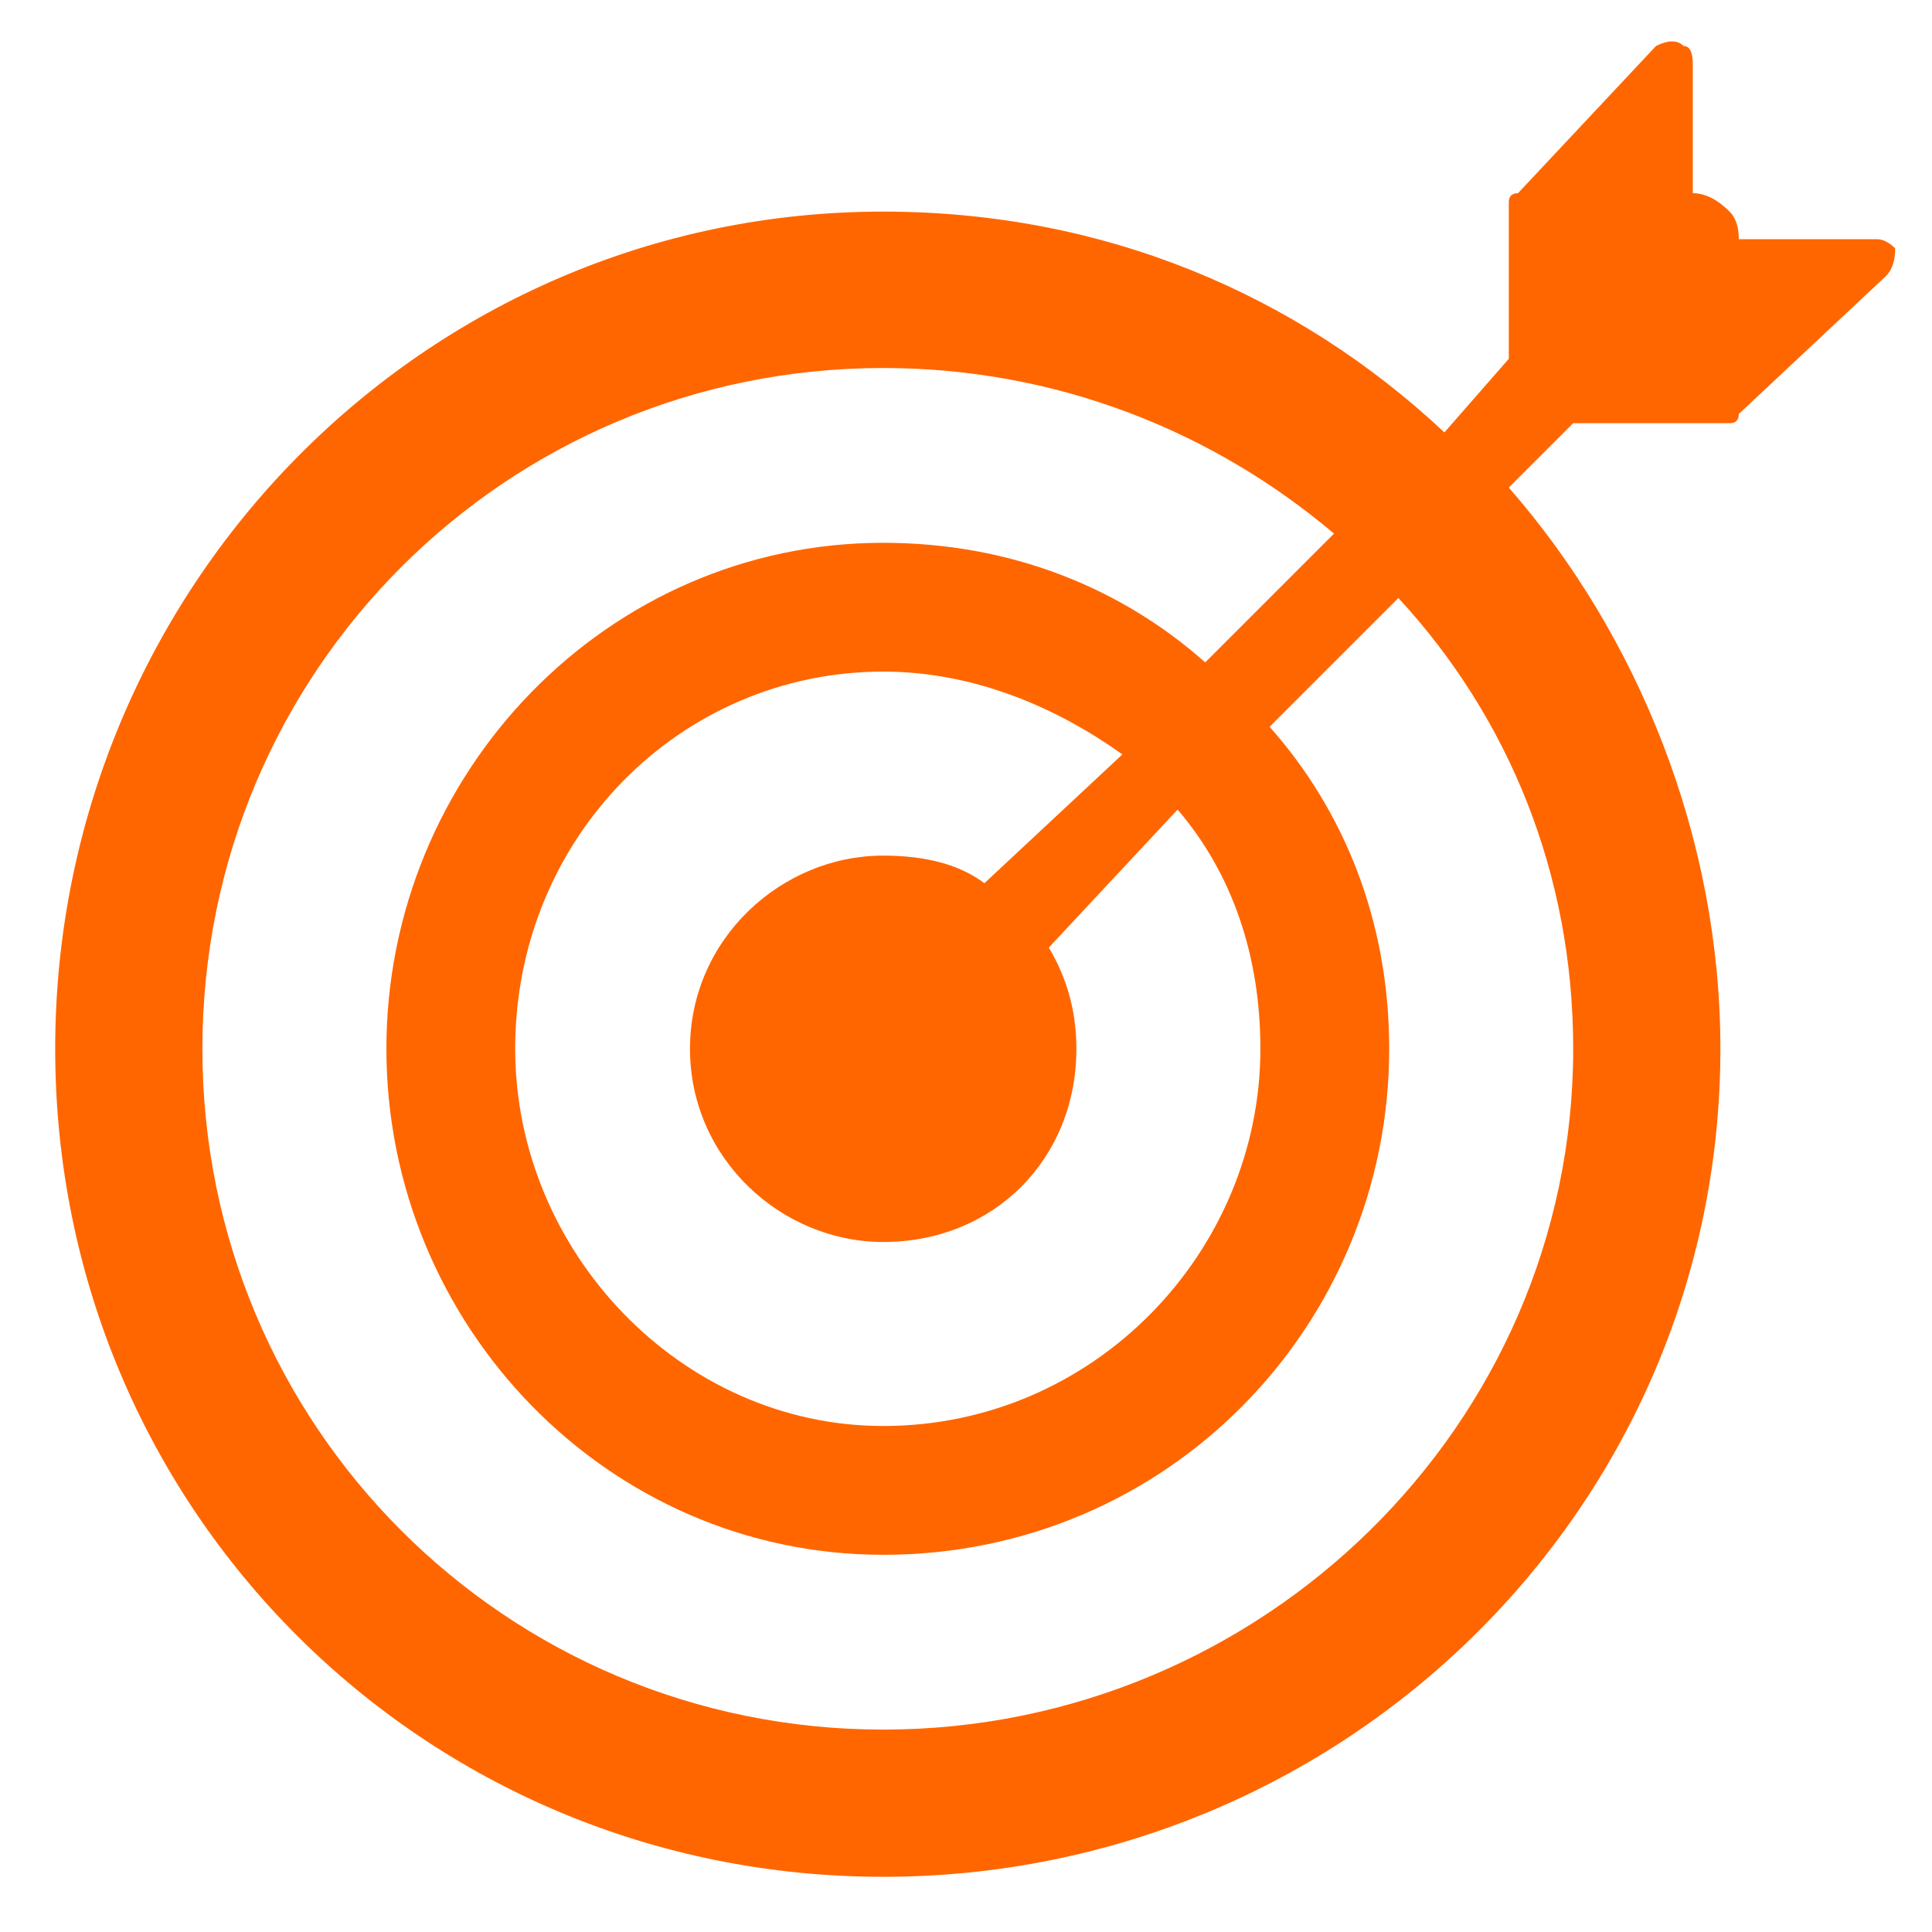
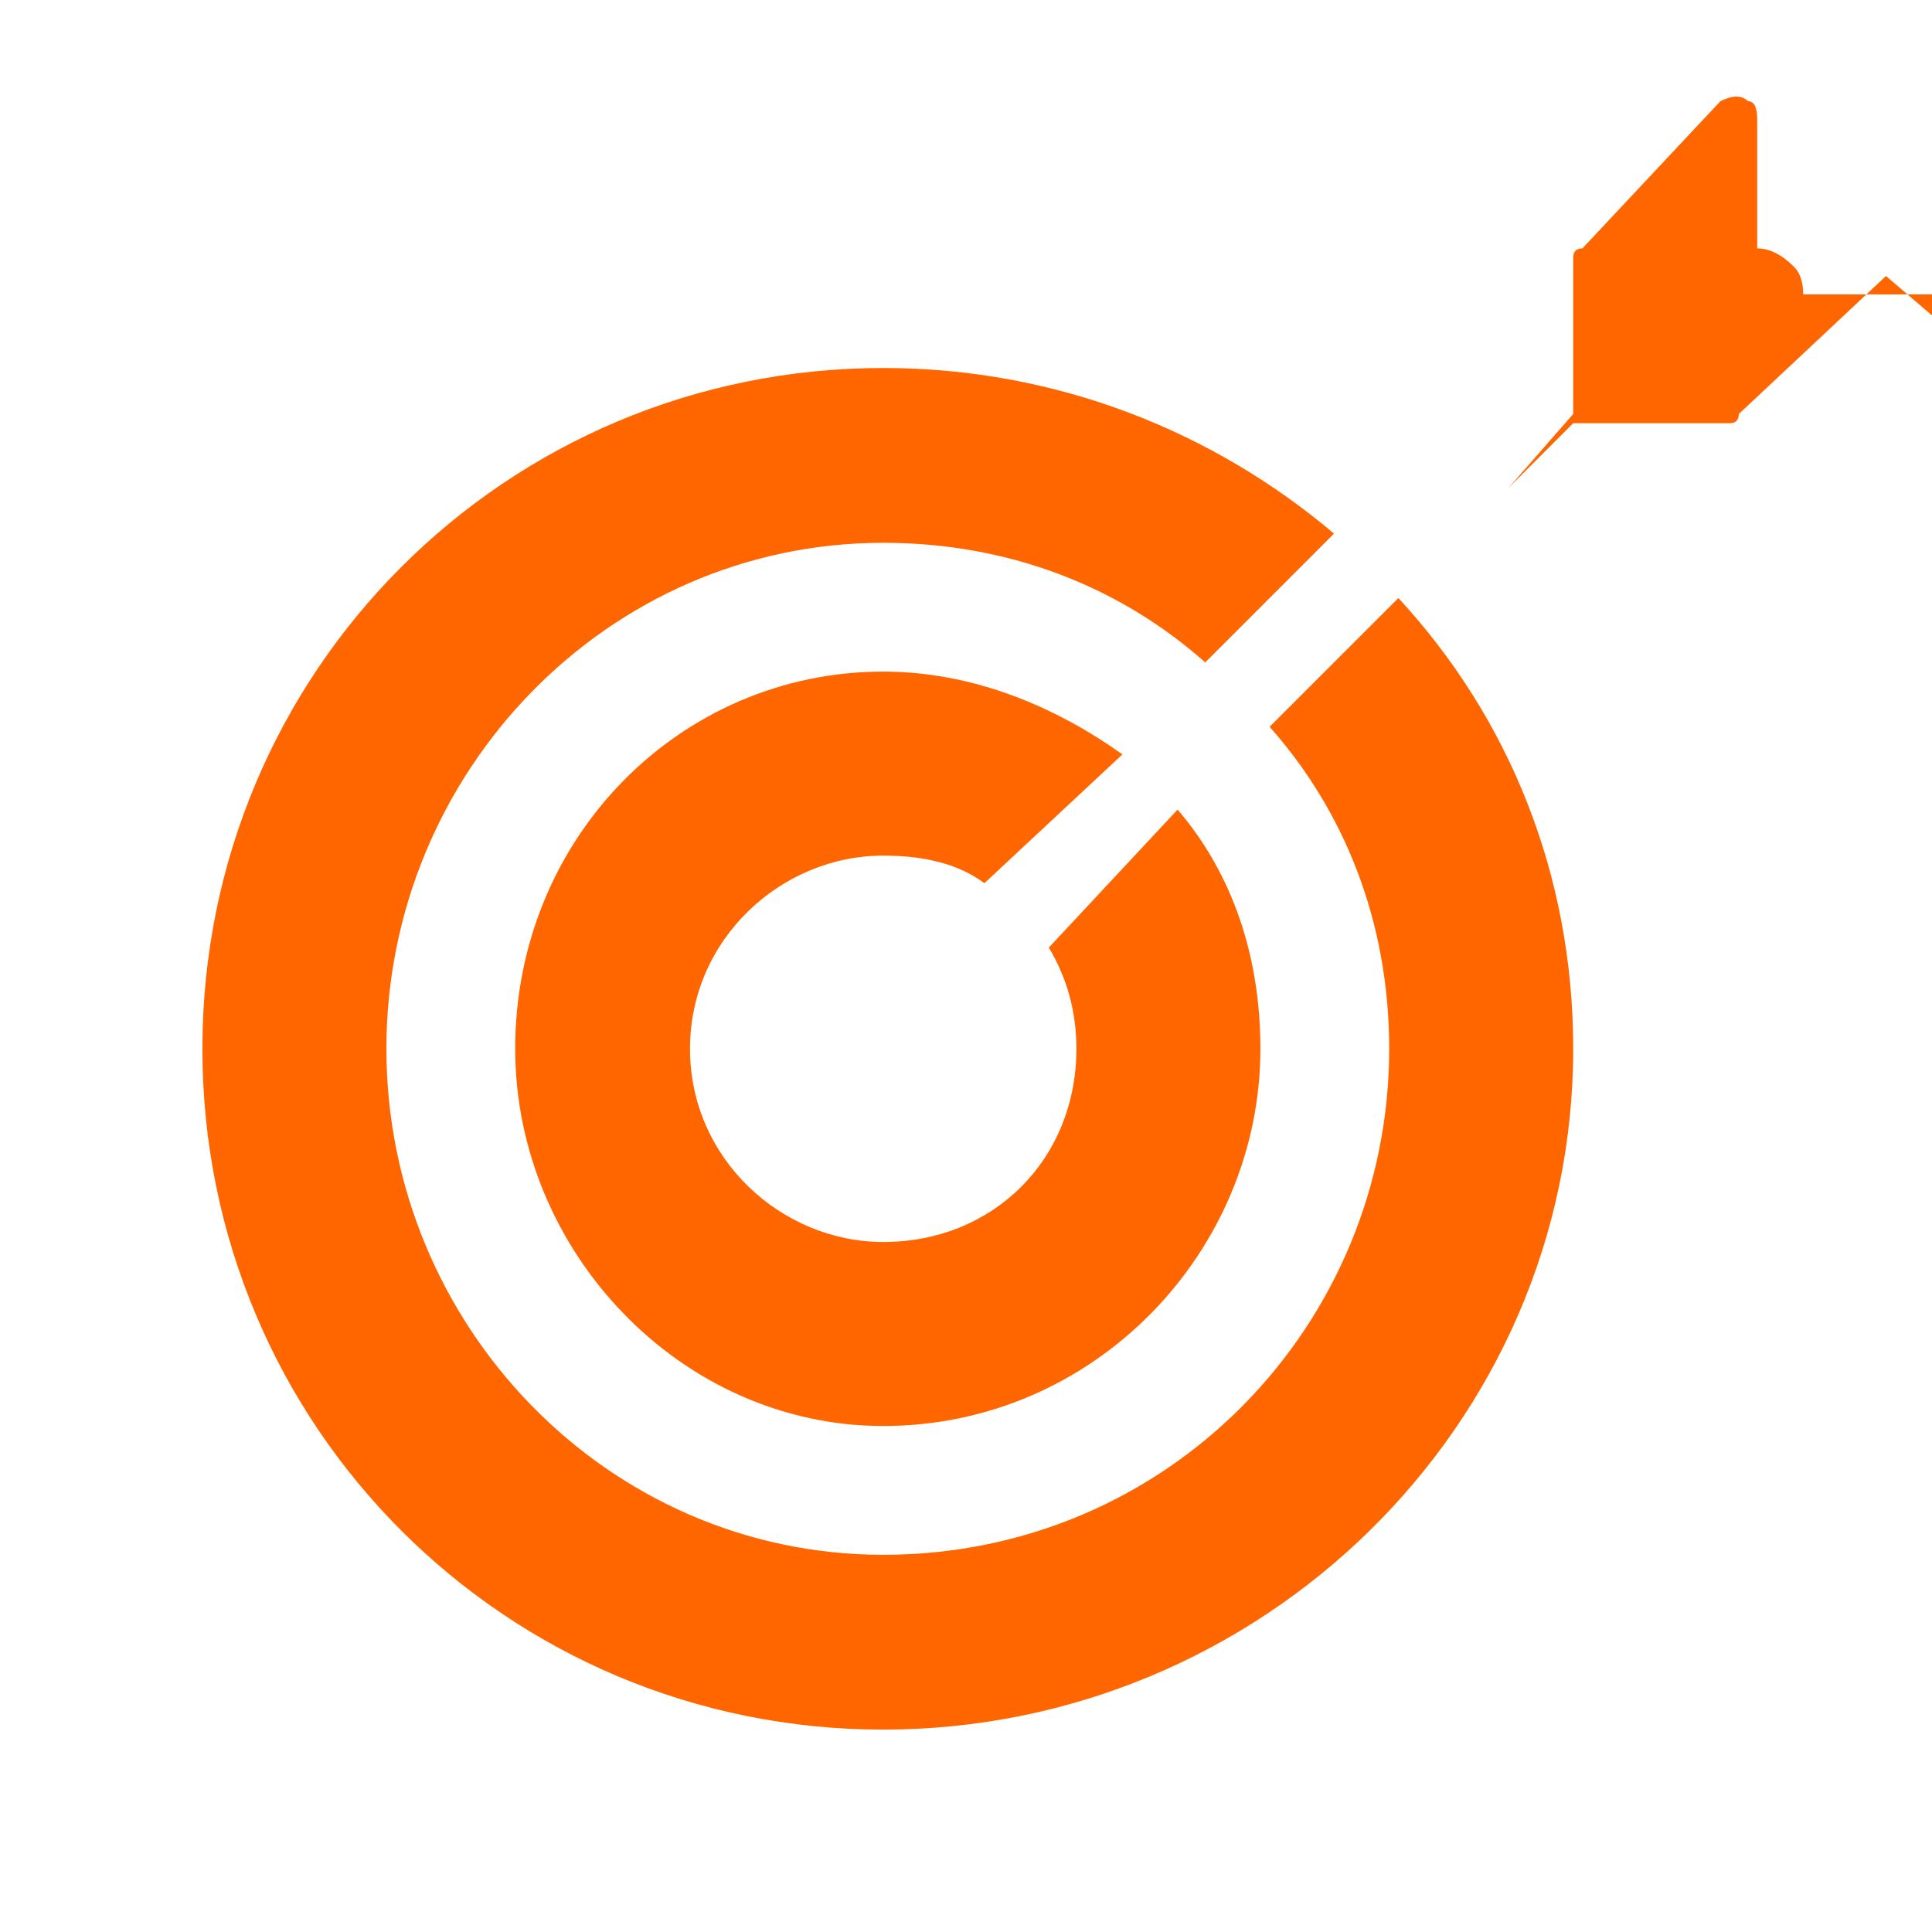
<svg xmlns="http://www.w3.org/2000/svg" version="1.2" viewBox="0 0 21 21" width="21" height="21">
  <style>.a{fill:#f60}</style>
-   <path fill-rule="evenodd" class="a" d="m20.5 3l-1.6 1.5q0 0.1-0.1 0.1h-1.7l-0.7 0.7c1.4 1.6 2.3 3.8 2.3 6.1 0 5-4.1 9-9.1 9-5 0-9-4-9-9 0-5 4-9.1 9-9.1 2.4 0 4.5 0.9 6.1 2.4l0.7-0.8v-1.7q0-0.1 0.1-0.1l1.5-1.6q0.2-0.1 0.3 0 0.1 0 0.1 0.2v1.4q0.2 0 0.4 0.2 0.1 0.1 0.1 0.3h1.5q0.1 0 0.2 0.1 0 0.2-0.1 0.3zm-5.3 3.5l-1.4 1.4c0.8 0.9 1.3 2.1 1.3 3.5 0 3-2.4 5.5-5.5 5.5-3 0-5.4-2.5-5.4-5.5 0-3 2.4-5.5 5.4-5.5 1.4 0 2.6 0.5 3.5 1.3l1.4-1.4c-1.3-1.1-3-1.8-4.9-1.8-4.1 0-7.4 3.3-7.4 7.4 0 4.1 3.3 7.4 7.4 7.4 4.1 0 7.5-3.3 7.5-7.4 0-1.9-0.7-3.6-1.9-4.9zm-2.4 2.3l-1.4 1.5q0.3 0.5 0.3 1.1c0 1.2-0.9 2.1-2.1 2.1-1.1 0-2.1-0.9-2.1-2.1 0-1.2 1-2.1 2.1-2.1q0.7 0 1.1 0.3l1.5-1.4c-0.7-0.5-1.6-0.9-2.6-0.9-2.2 0-4 1.8-4 4.1 0 2.2 1.8 4.1 4 4.1 2.3 0 4.1-1.9 4.1-4.1 0-1-0.3-1.9-0.9-2.6z" />
+   <path fill-rule="evenodd" class="a" d="m20.5 3l-1.6 1.5q0 0.1-0.1 0.1h-1.7l-0.7 0.7l0.7-0.8v-1.7q0-0.1 0.1-0.1l1.5-1.6q0.2-0.1 0.3 0 0.1 0 0.1 0.2v1.4q0.2 0 0.4 0.2 0.1 0.1 0.1 0.3h1.5q0.1 0 0.2 0.1 0 0.2-0.1 0.3zm-5.3 3.5l-1.4 1.4c0.8 0.9 1.3 2.1 1.3 3.5 0 3-2.4 5.5-5.5 5.5-3 0-5.4-2.5-5.4-5.5 0-3 2.4-5.5 5.4-5.5 1.4 0 2.6 0.5 3.5 1.3l1.4-1.4c-1.3-1.1-3-1.8-4.9-1.8-4.1 0-7.4 3.3-7.4 7.4 0 4.1 3.3 7.4 7.4 7.4 4.1 0 7.5-3.3 7.5-7.4 0-1.9-0.7-3.6-1.9-4.9zm-2.4 2.3l-1.4 1.5q0.3 0.5 0.3 1.1c0 1.2-0.9 2.1-2.1 2.1-1.1 0-2.1-0.9-2.1-2.1 0-1.2 1-2.1 2.1-2.1q0.7 0 1.1 0.3l1.5-1.4c-0.7-0.5-1.6-0.9-2.6-0.9-2.2 0-4 1.8-4 4.1 0 2.2 1.8 4.1 4 4.1 2.3 0 4.1-1.9 4.1-4.1 0-1-0.3-1.9-0.9-2.6z" />
</svg>